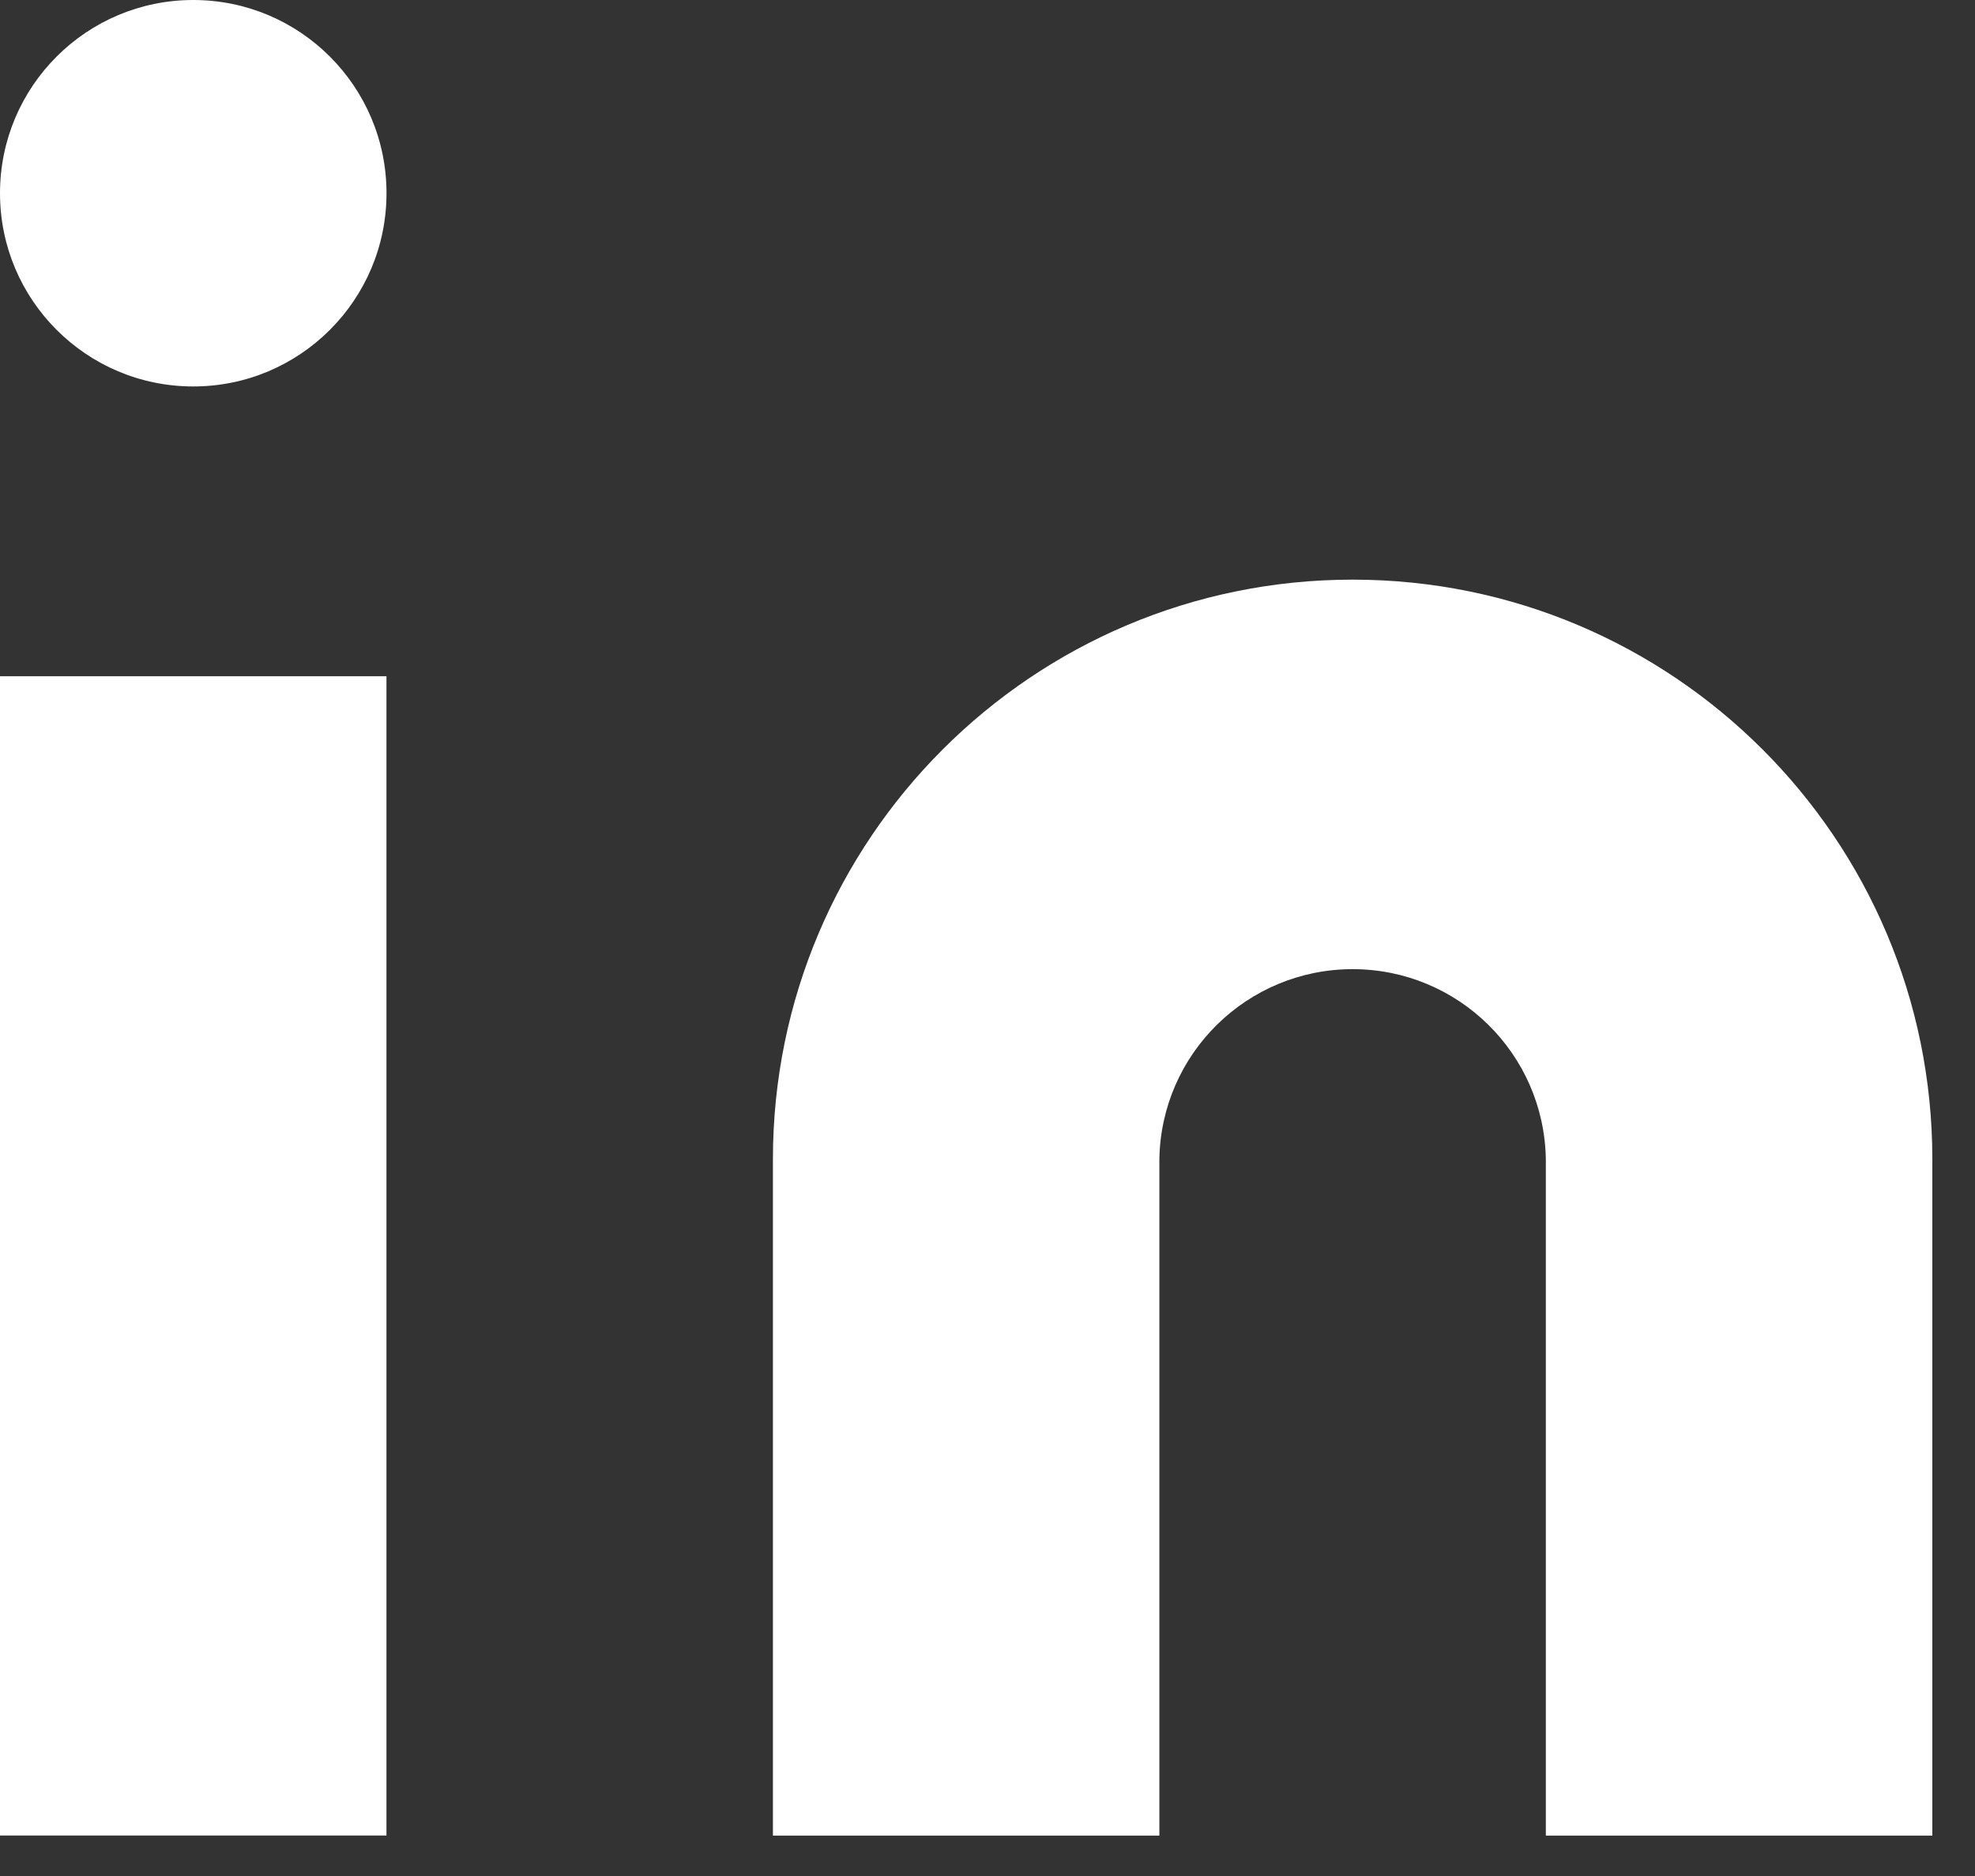
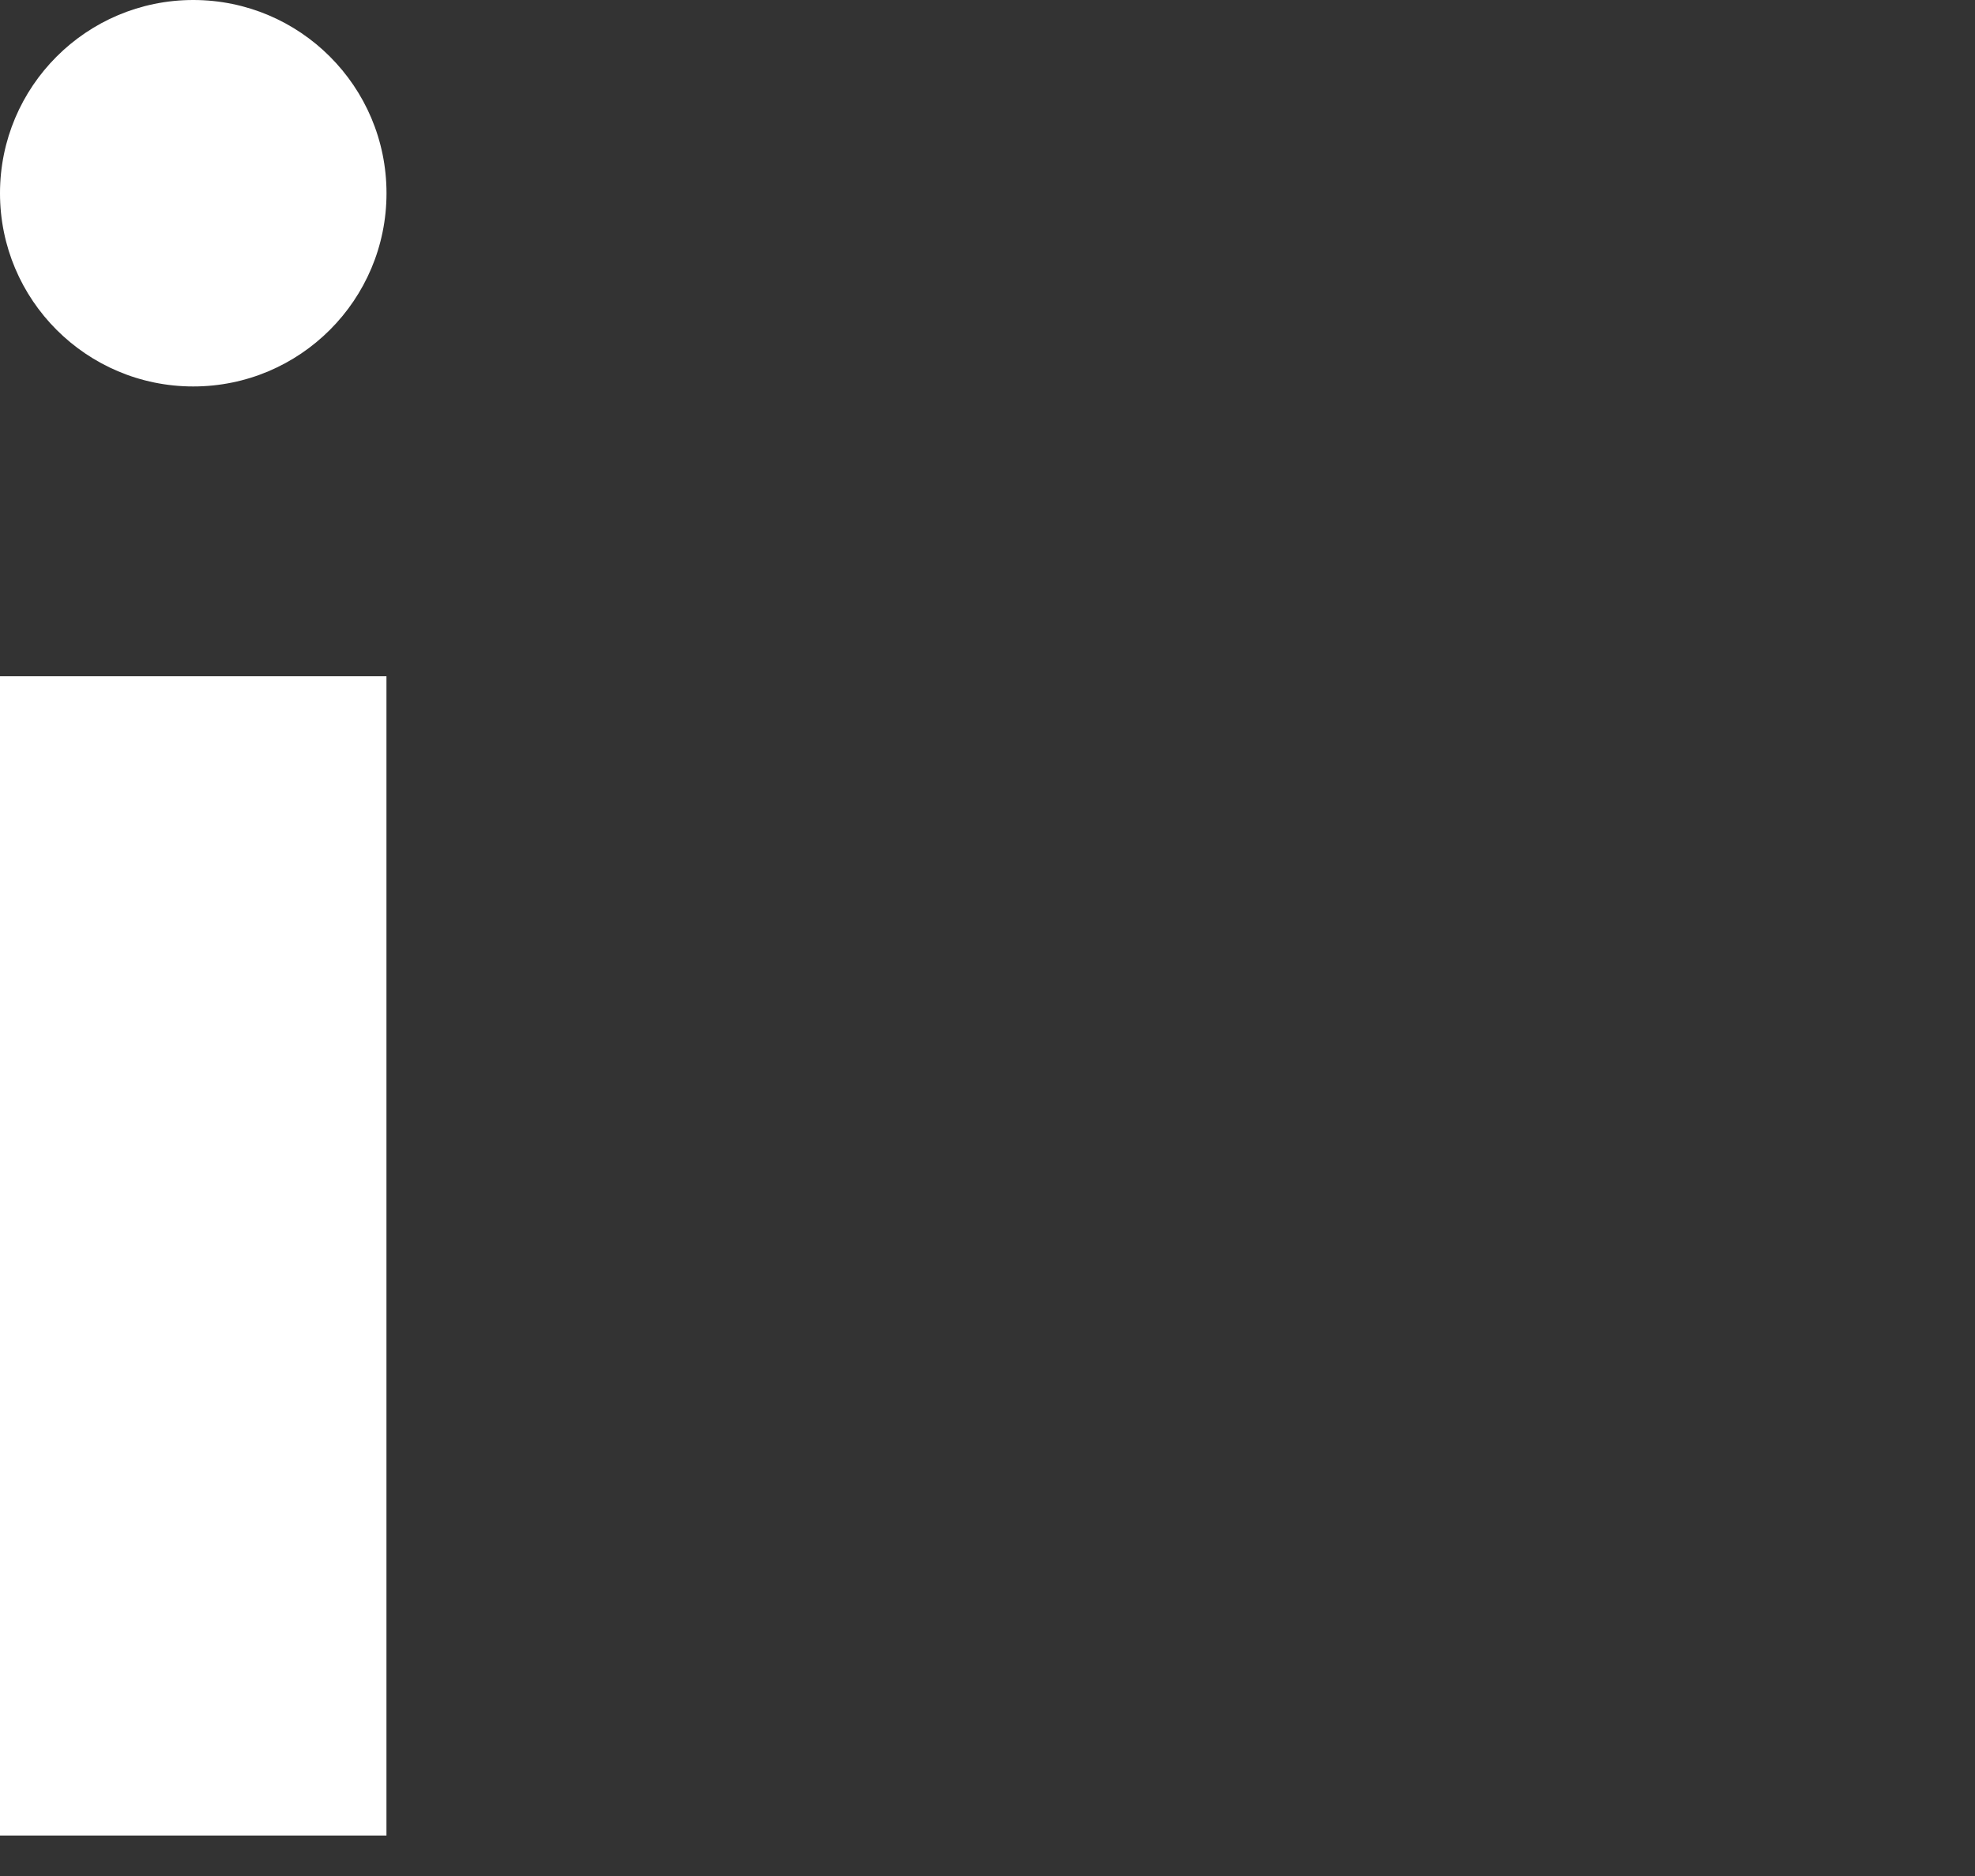
<svg xmlns="http://www.w3.org/2000/svg" width="40px" height="38px" viewBox="0 0 40 38" version="1.1">
  <rect x="0" y="0" width="40" height="38" fill="#333333" stroke="none" />
  <title>linkedin</title>
  <desc>Created with Sketch.</desc>
  <g id="linkedin" stroke="none" stroke-width="1" fill="none" fill-rule="evenodd">
    <g fill="#FFFFFF" fill-rule="nonzero">
-       <path d="M27.395,11.741 C33.879,11.741 39.136,16.998 39.136,23.482 L39.136,37.182 L31.308,37.182 L31.308,23.482 C31.274,21.345 29.532,19.631 27.395,19.631 C25.257,19.631 23.515,21.345 23.481,23.482 L23.481,37.182 L15.654,37.182 L15.654,23.482 C15.654,16.998 20.911,11.741 27.395,11.741 Z" id="Pfad_406" />
      <rect id="Rechteck_13" x="0" y="13.698" width="7.827" height="23.482" />
      <circle id="Ellipse_332" cx="3.914" cy="3.914" r="3.914" />
    </g>
  </g>
</svg>